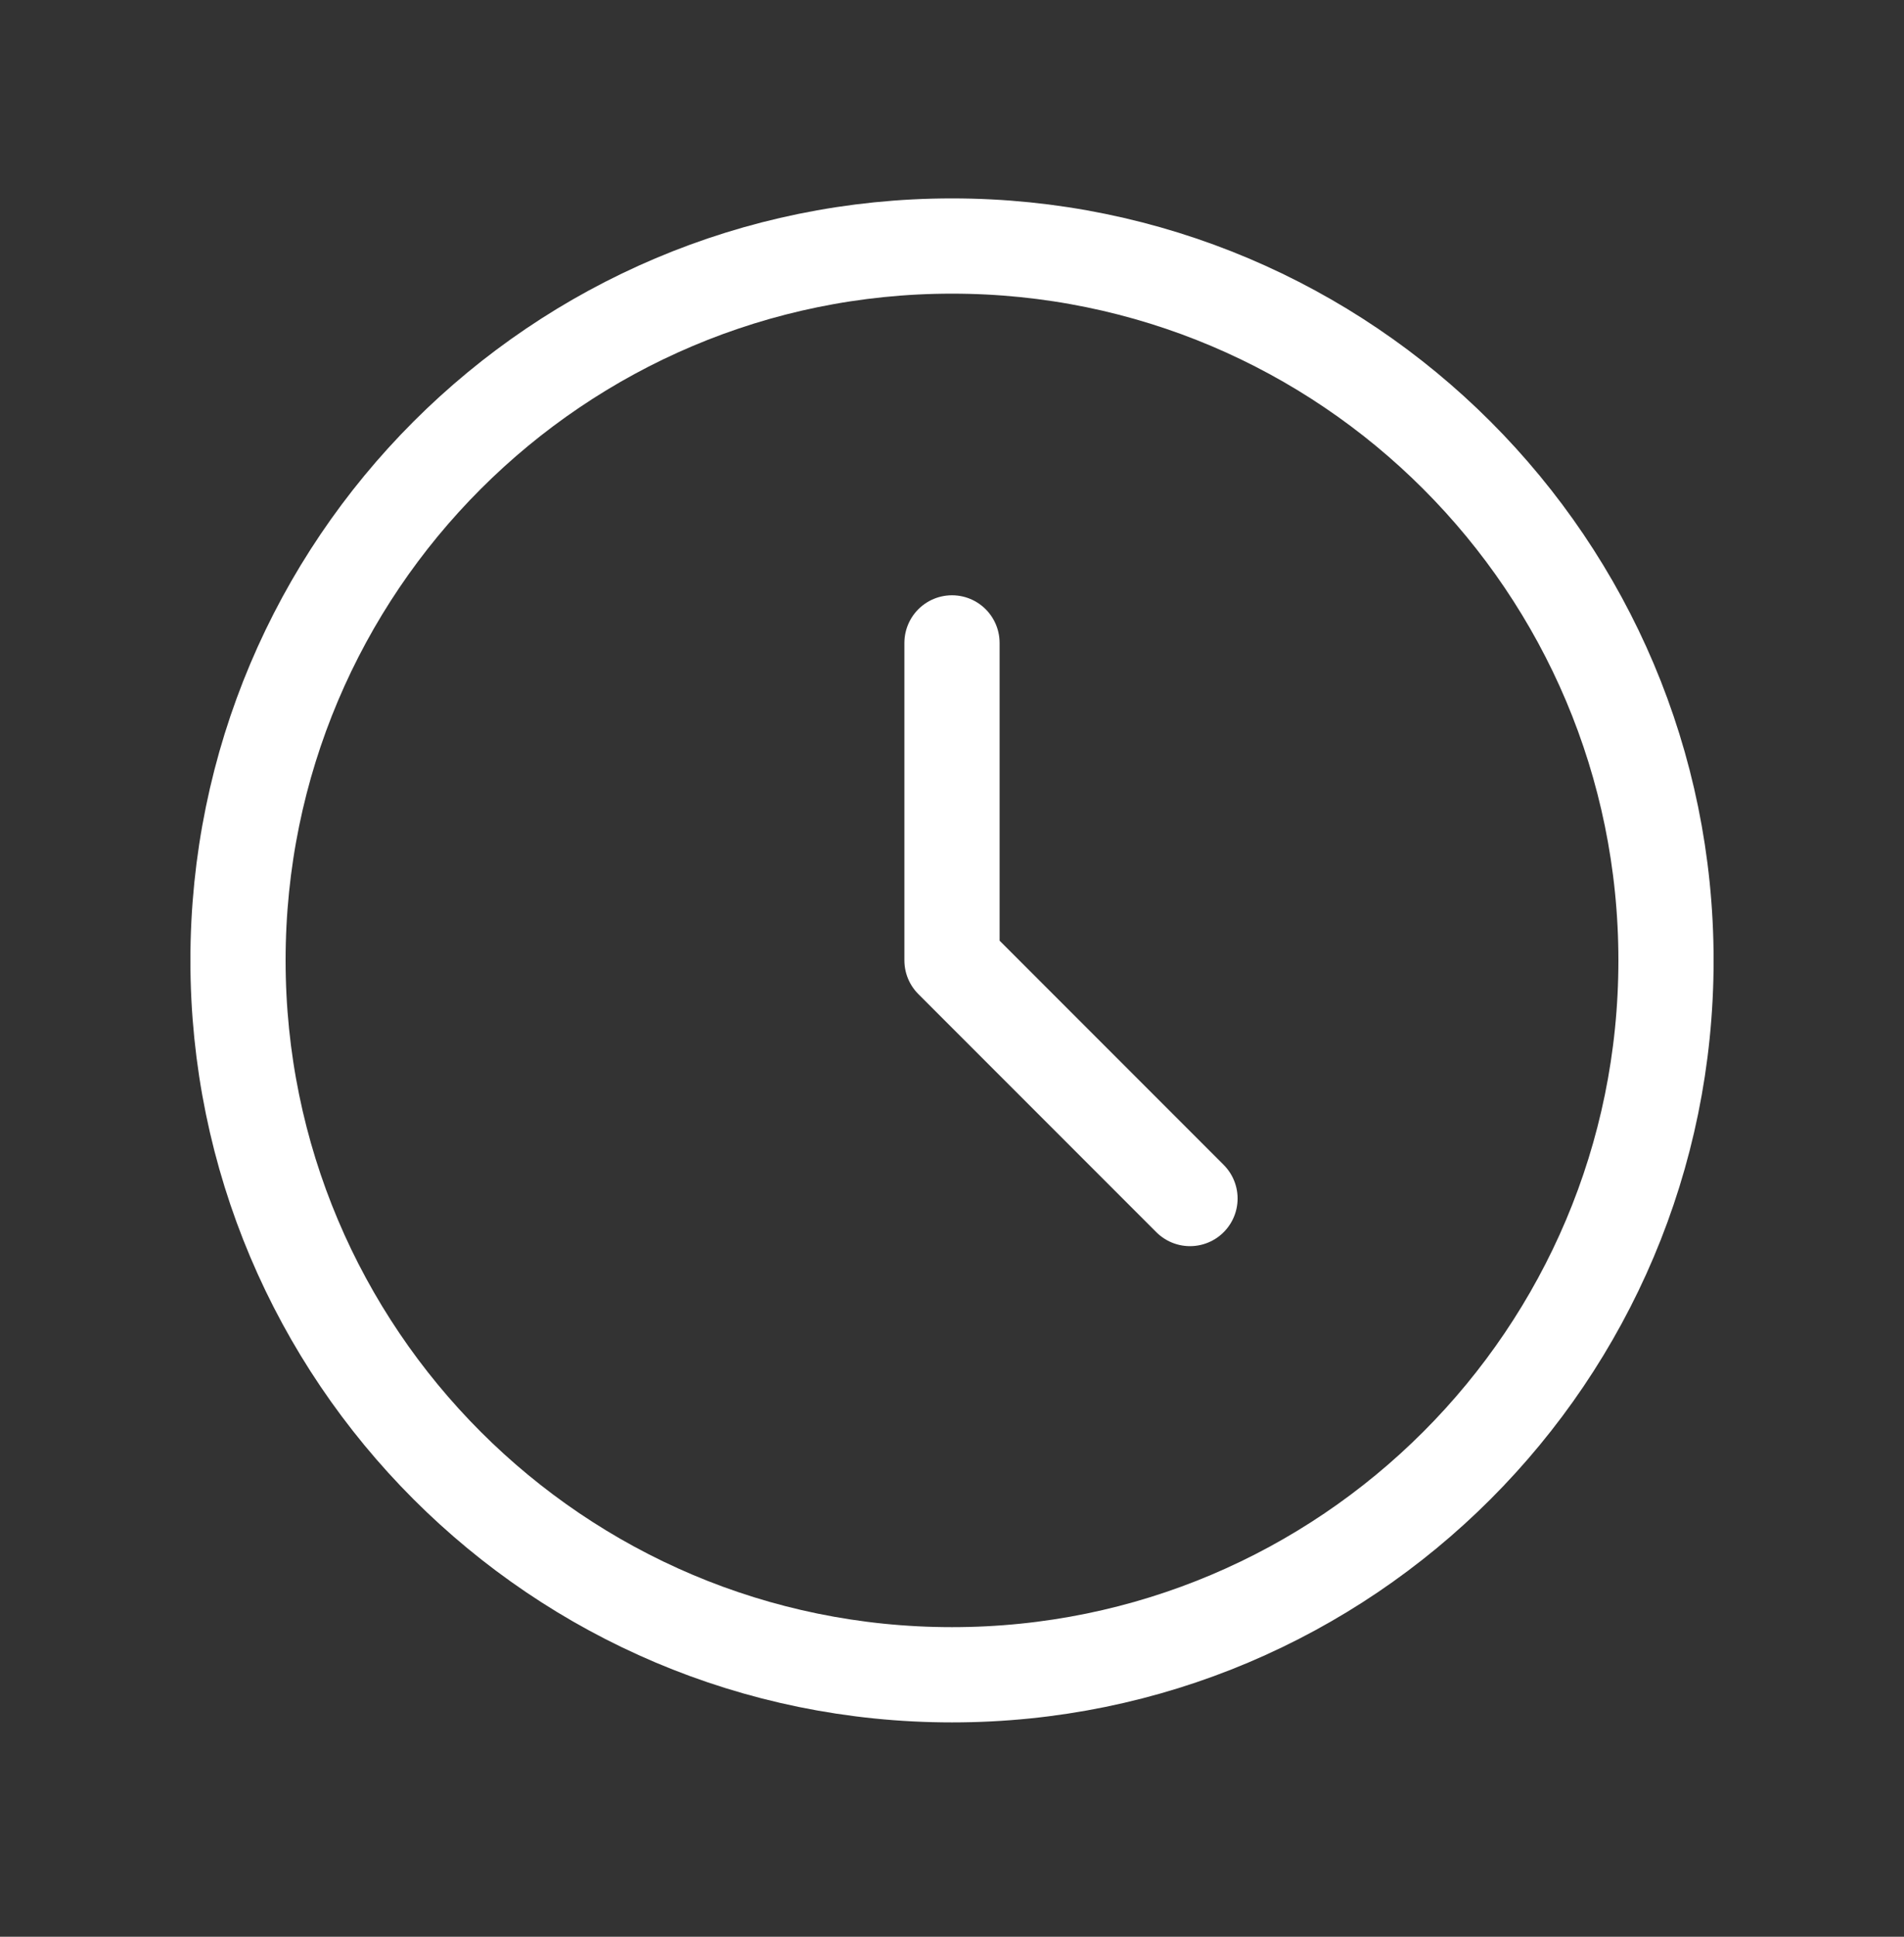
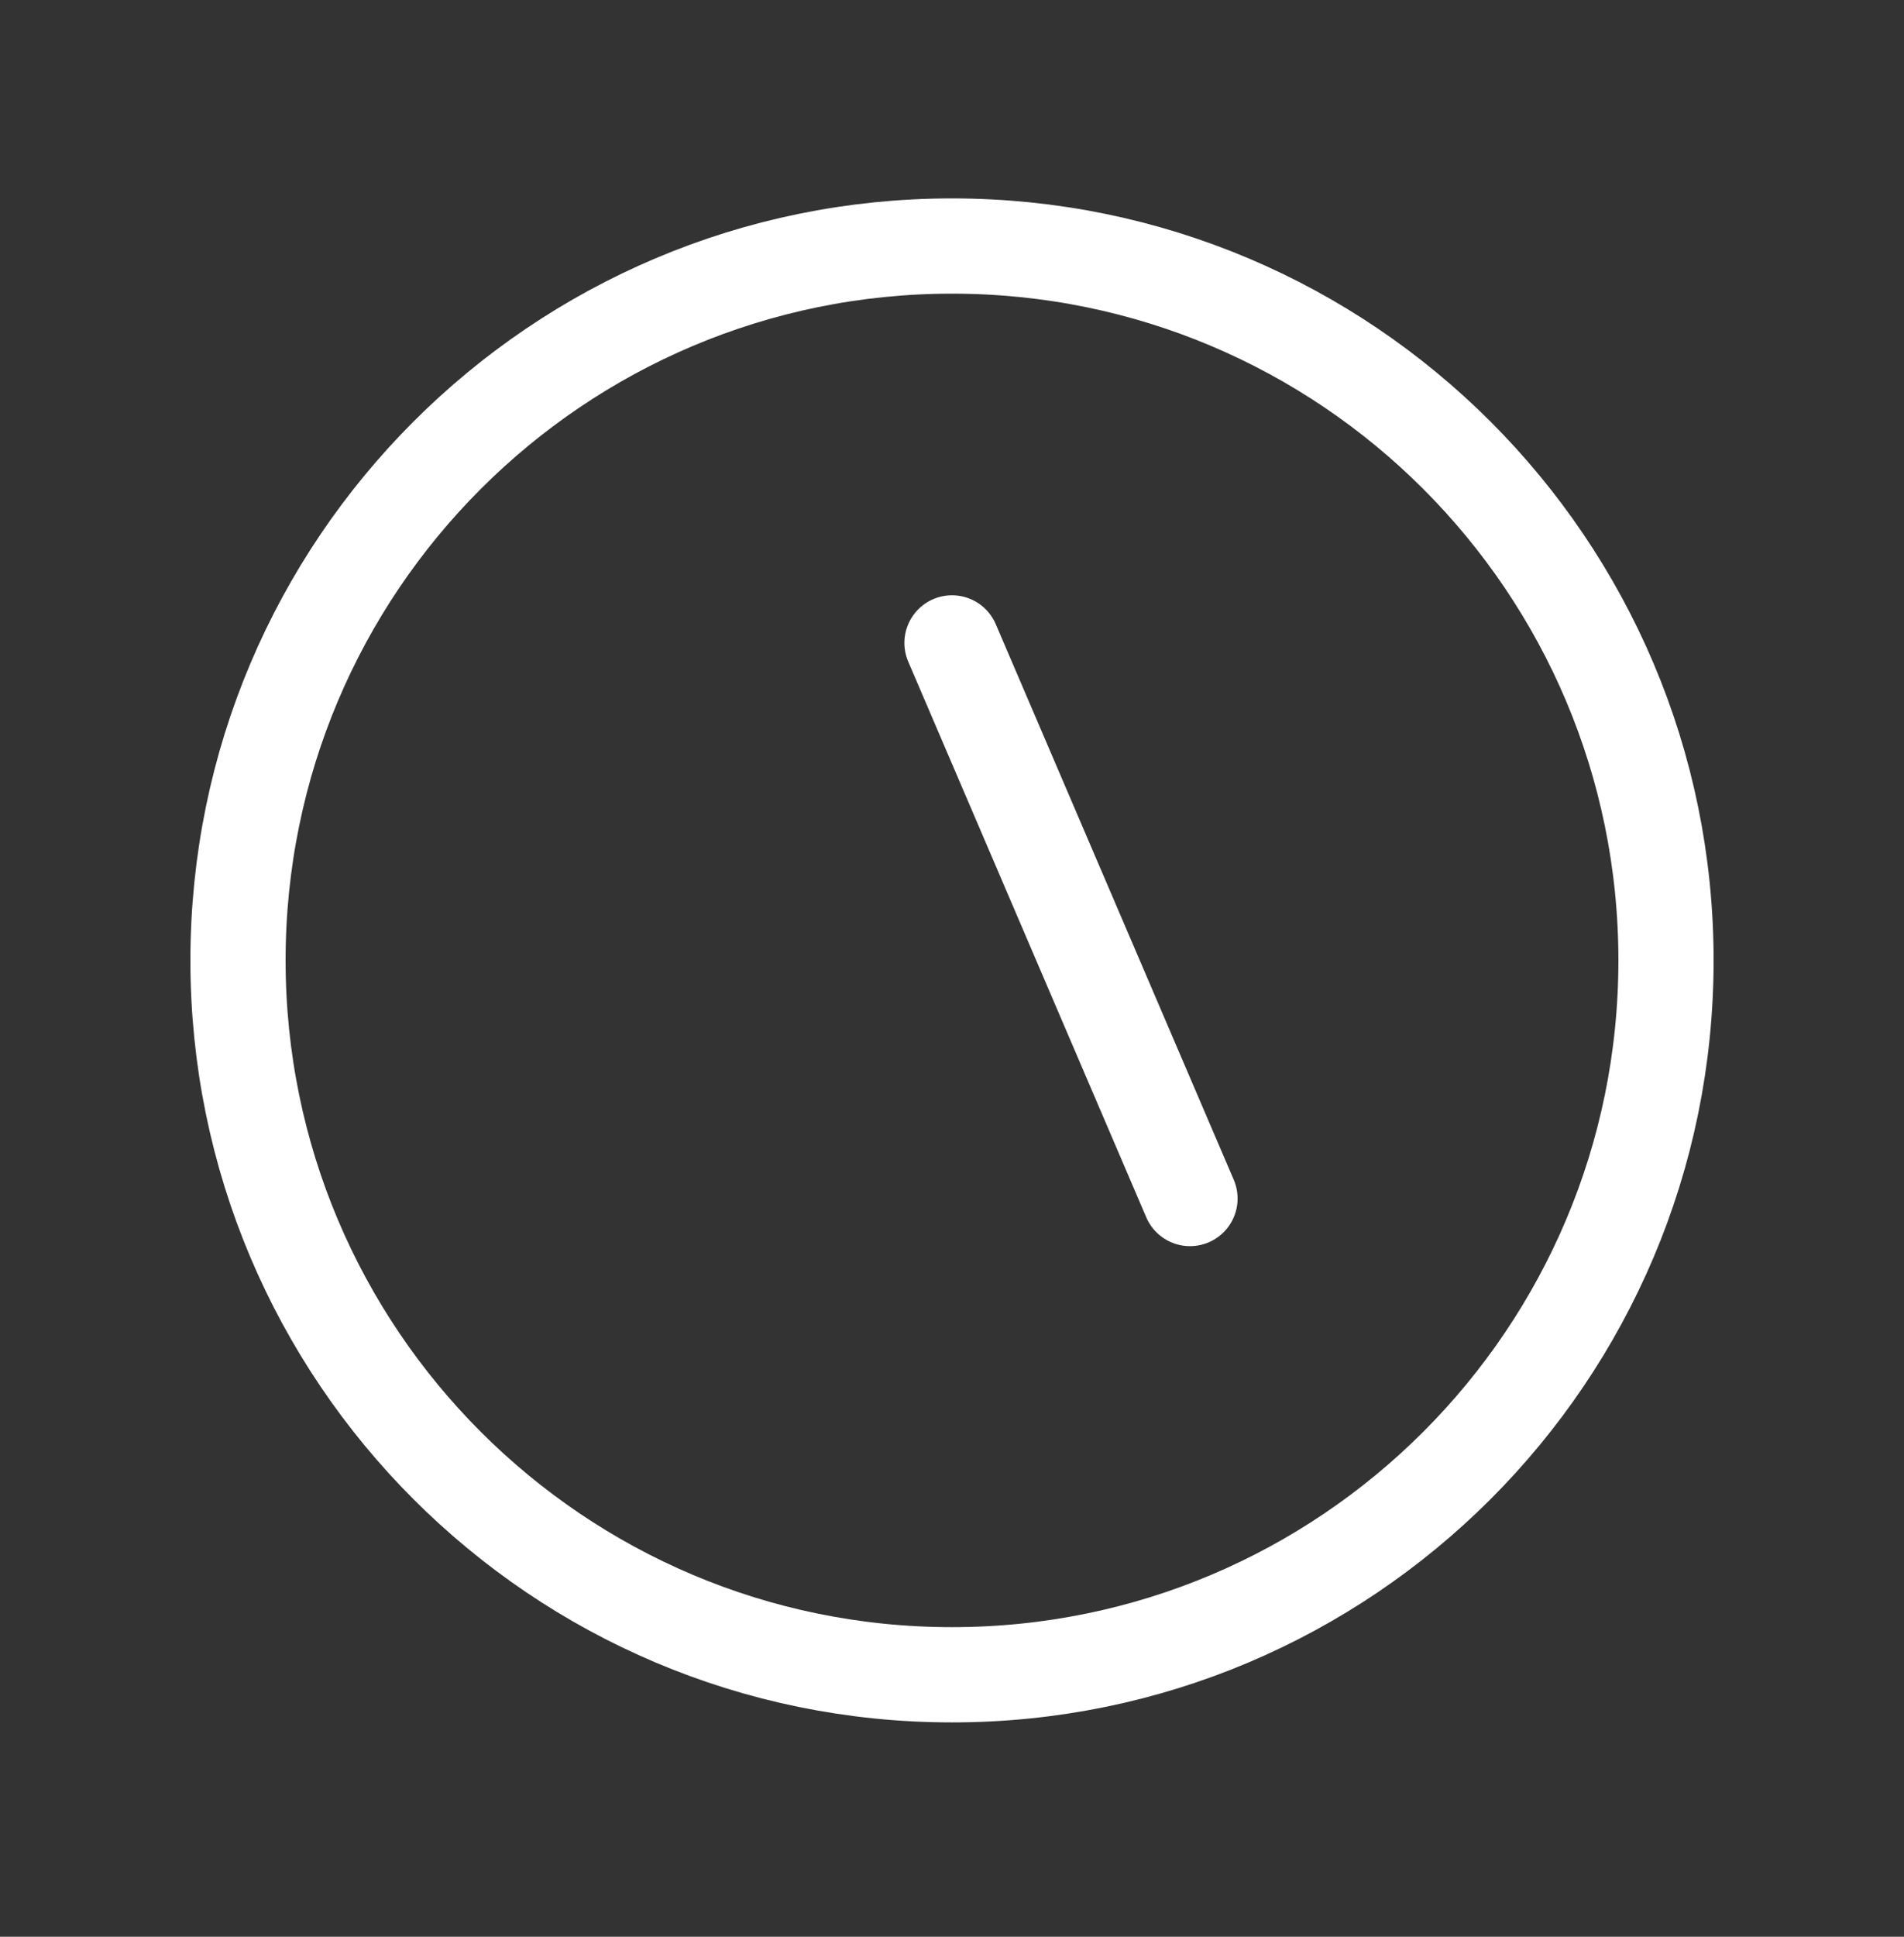
<svg xmlns="http://www.w3.org/2000/svg" width="60" height="61" viewBox="0 0 60 61" fill="none">
  <rect x="0" y="0" width="60" height="61" fill="#333333" stroke="none" />
-   <path d="M30 20.249V30.249L37.5 37.749M52.5 30.249C52.5 42.675 42.426 52.749 30 52.749C17.574 52.749 7.5 42.675 7.5 30.249C7.5 17.823 17.574 7.749 30 7.749C42.426 7.749 52.5 17.823 52.5 30.249Z" stroke="white" stroke-width="3" stroke-linecap="round" stroke-linejoin="round" />
+   <path d="M30 20.249L37.5 37.749M52.5 30.249C52.5 42.675 42.426 52.749 30 52.749C17.574 52.749 7.5 42.675 7.5 30.249C7.5 17.823 17.574 7.749 30 7.749C42.426 7.749 52.5 17.823 52.5 30.249Z" stroke="white" stroke-width="3" stroke-linecap="round" stroke-linejoin="round" />
</svg>